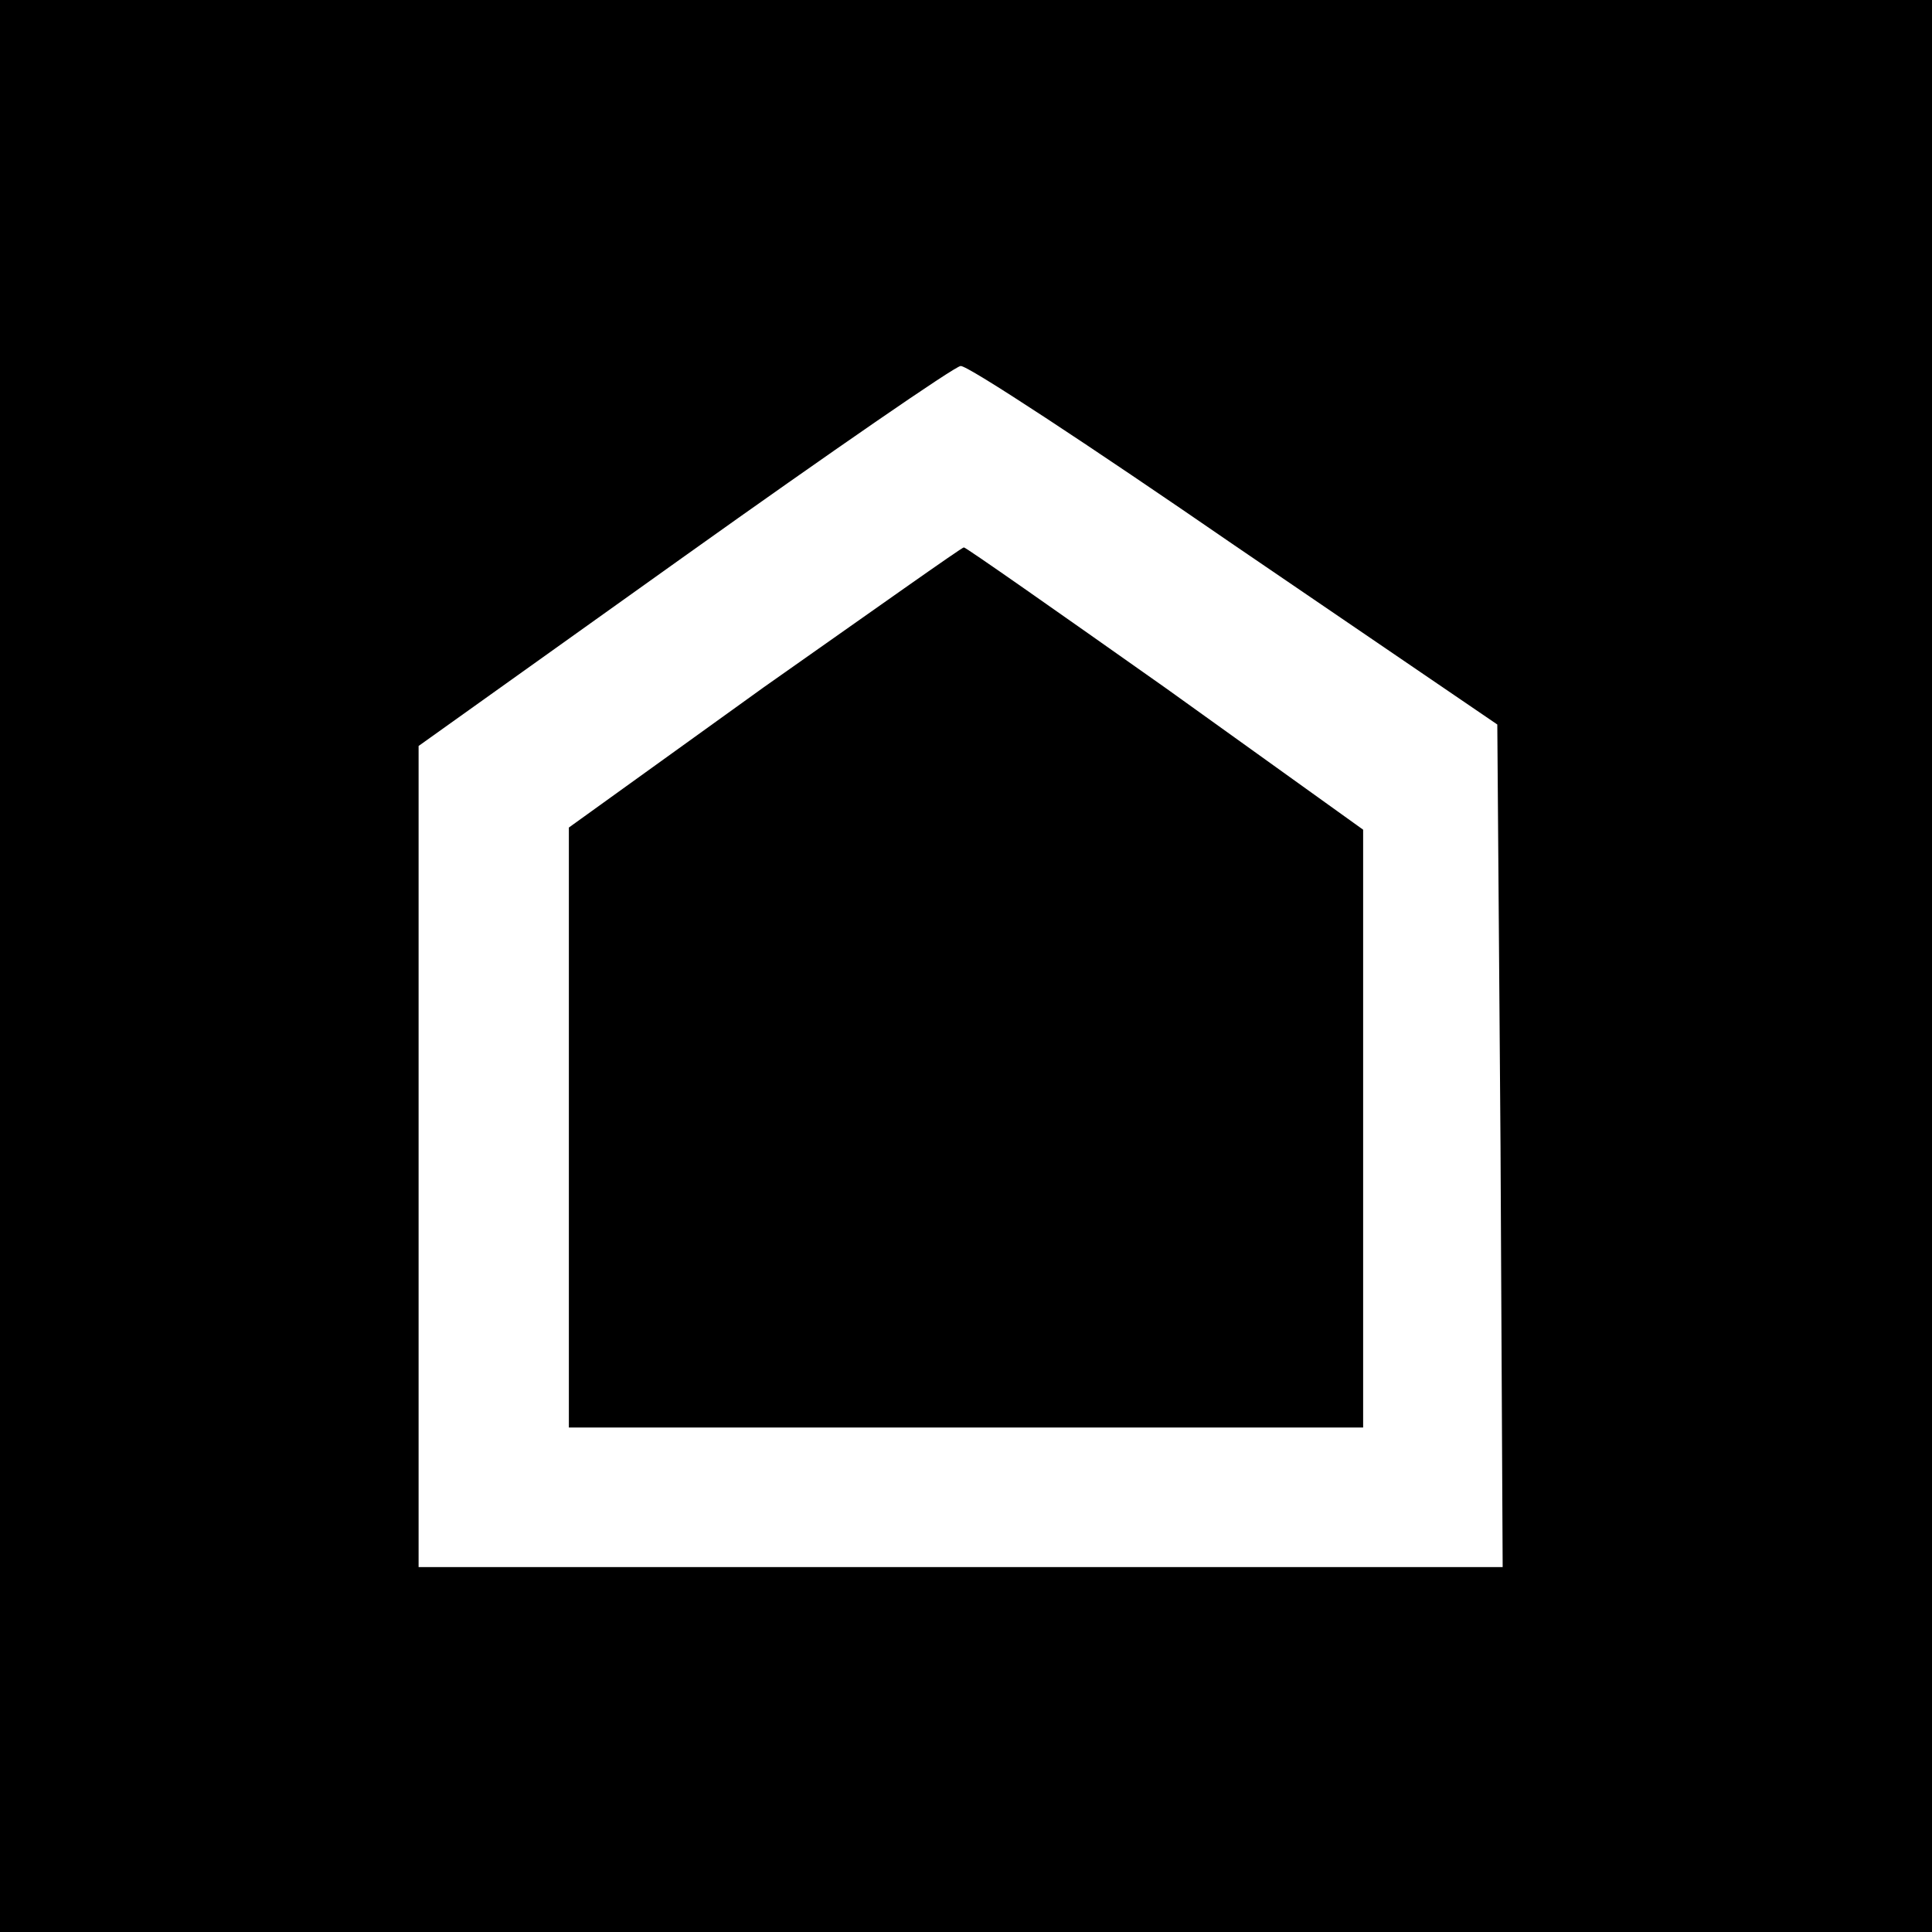
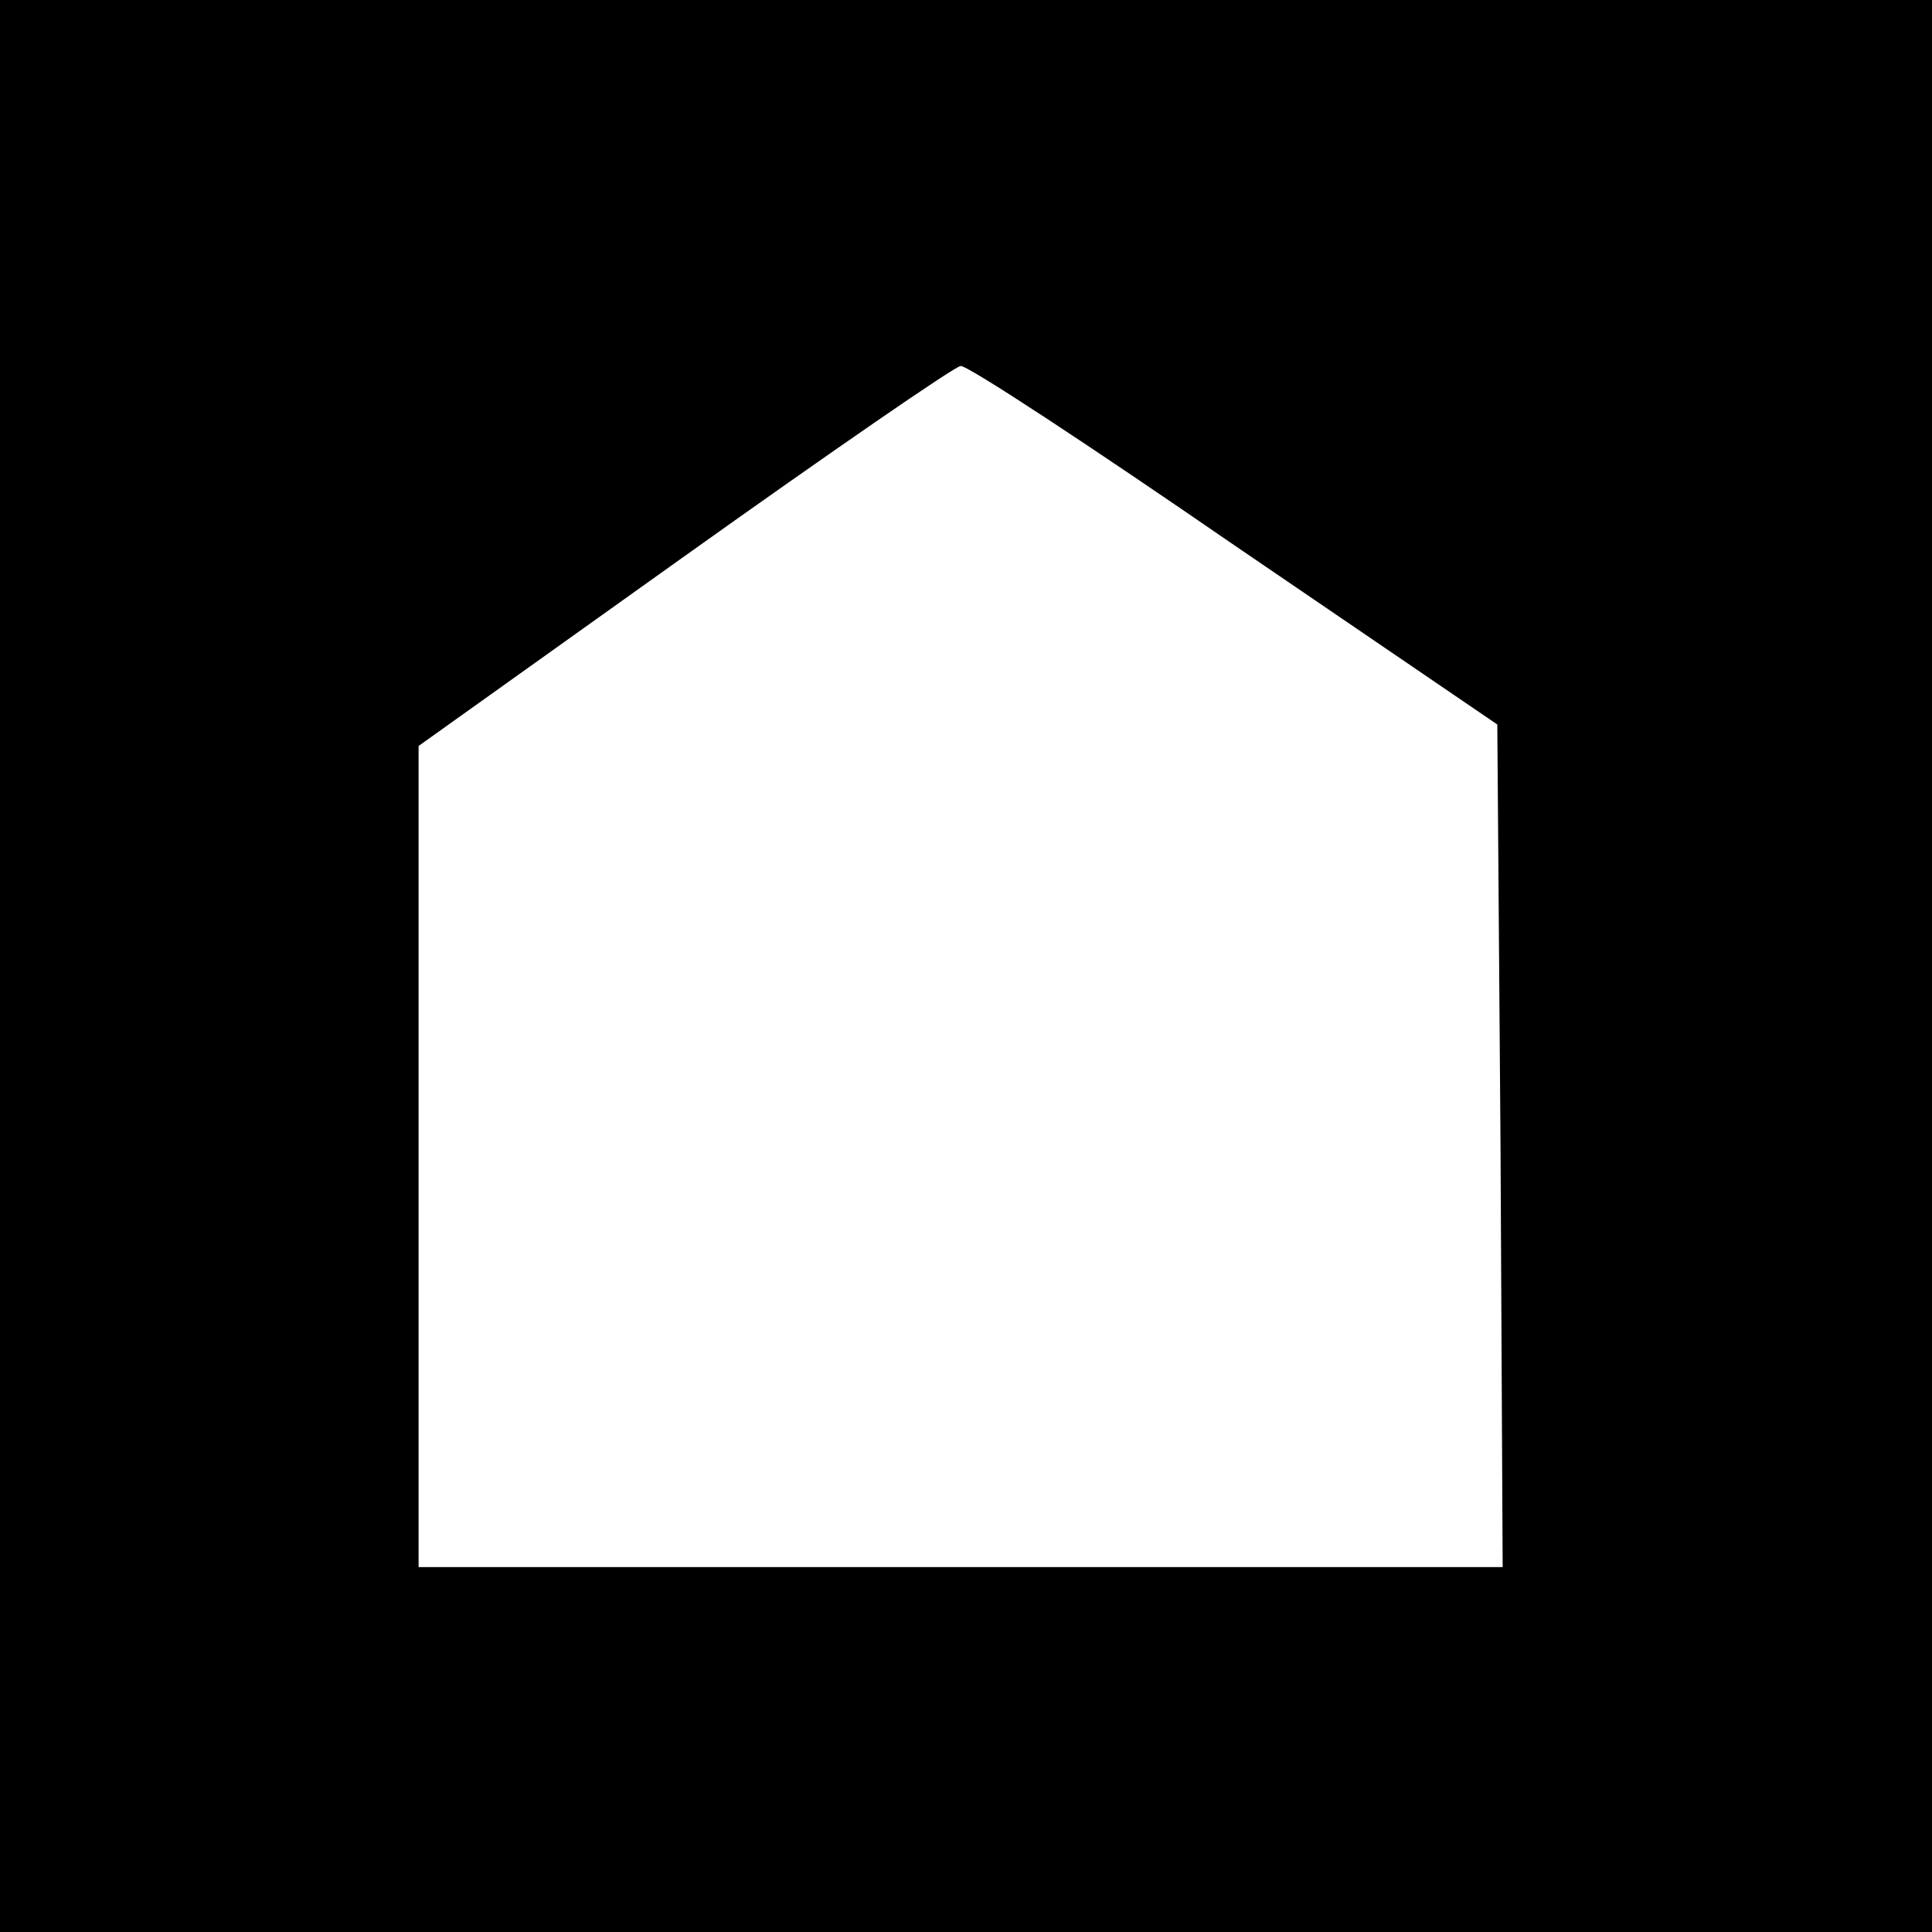
<svg xmlns="http://www.w3.org/2000/svg" version="1.0" width="180pt" height="180pt" viewBox="0 0 180 180" preserveAspectRatio="xMidYMid meet">
  <g transform="translate(0,180) scale(0.1,-0.1)" fill="#000000" stroke="none">
    <path d="M0 900 l0 -900 900 0 900 0 0 900 0 900 -900 0 -900 0 0 -900z m1150 392 l245 -167 3 -393 2 -392 -505 0 -505 0 0 383 0 382 248 177 c136 97 252 177 257 177 6 1 120 -74 255 -167z" />
-     <path d="M712 1160 l-182 -131 0 -279 0 -280 370 0 370 0 0 279 0 278 -184 132 c-102 72 -186 131 -188 131 -2 0 -85 -59 -186 -130z" />
  </g>
</svg>